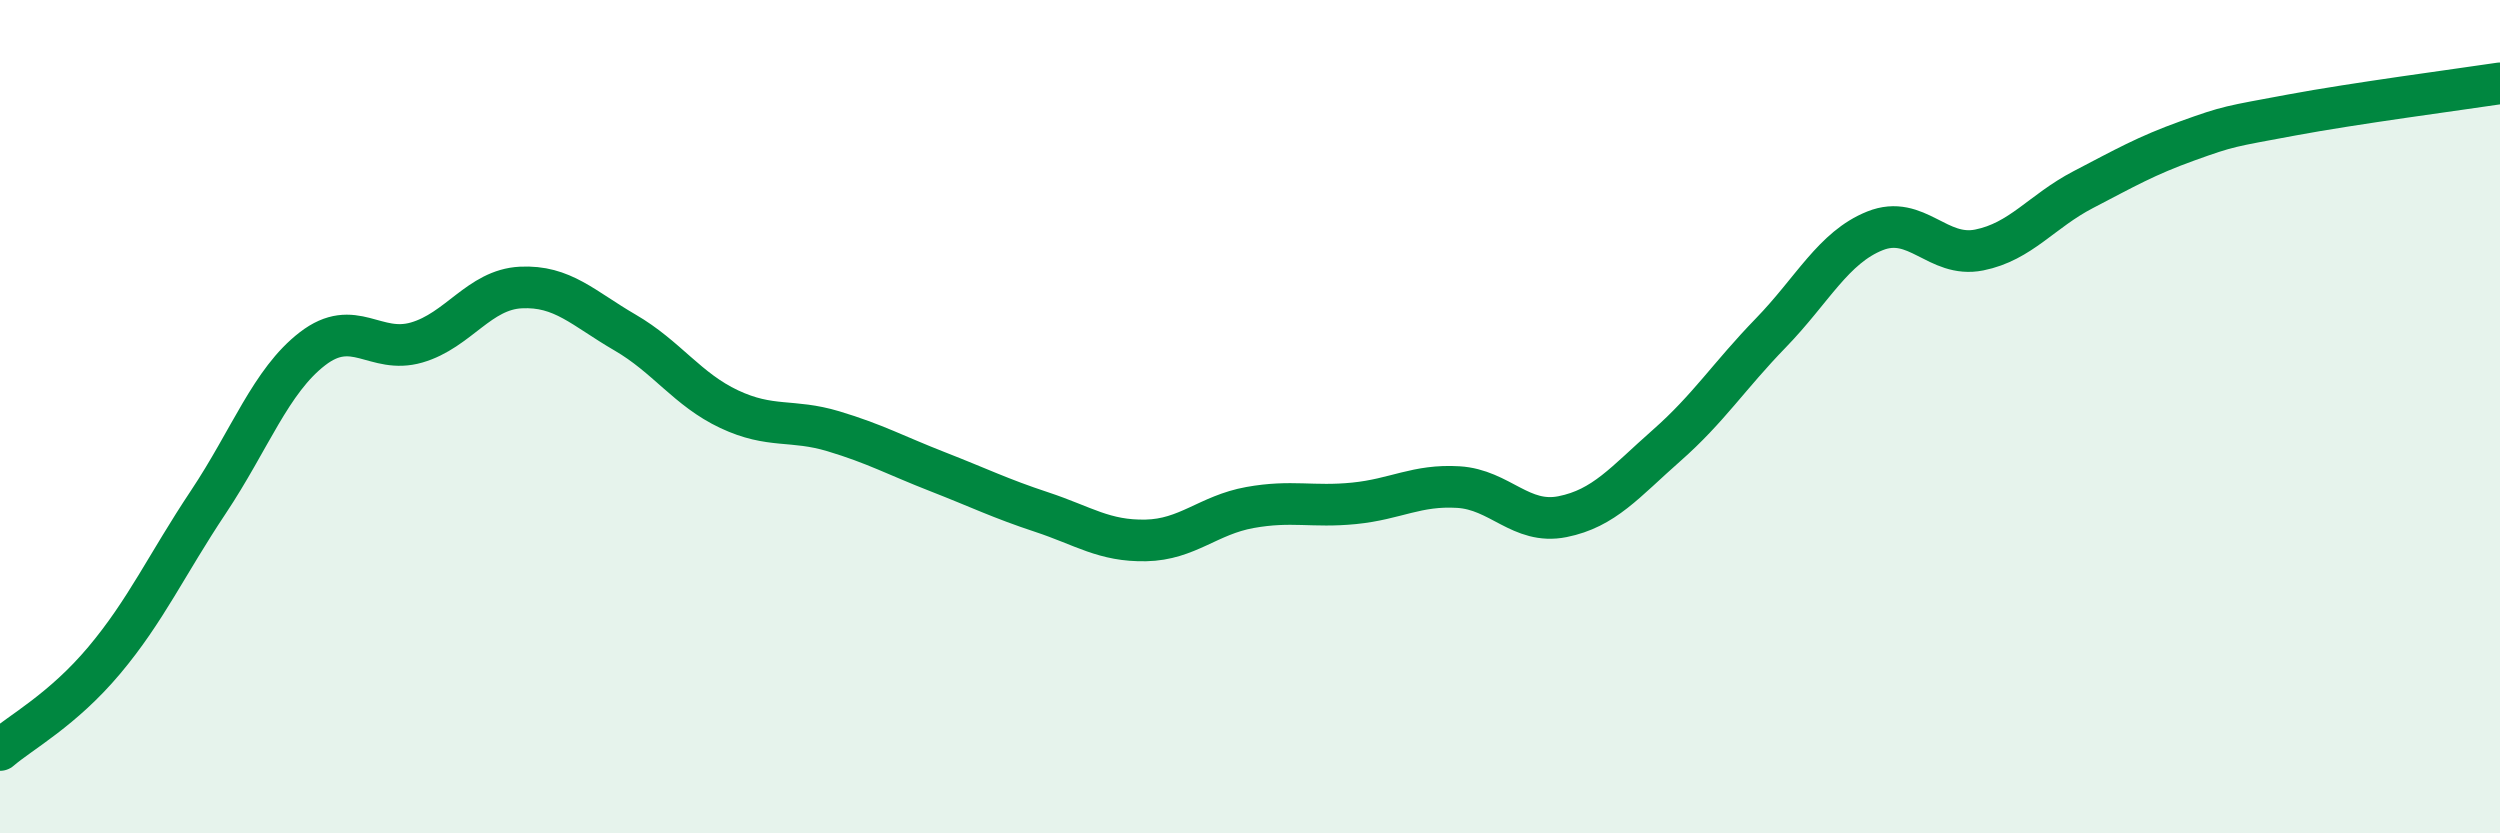
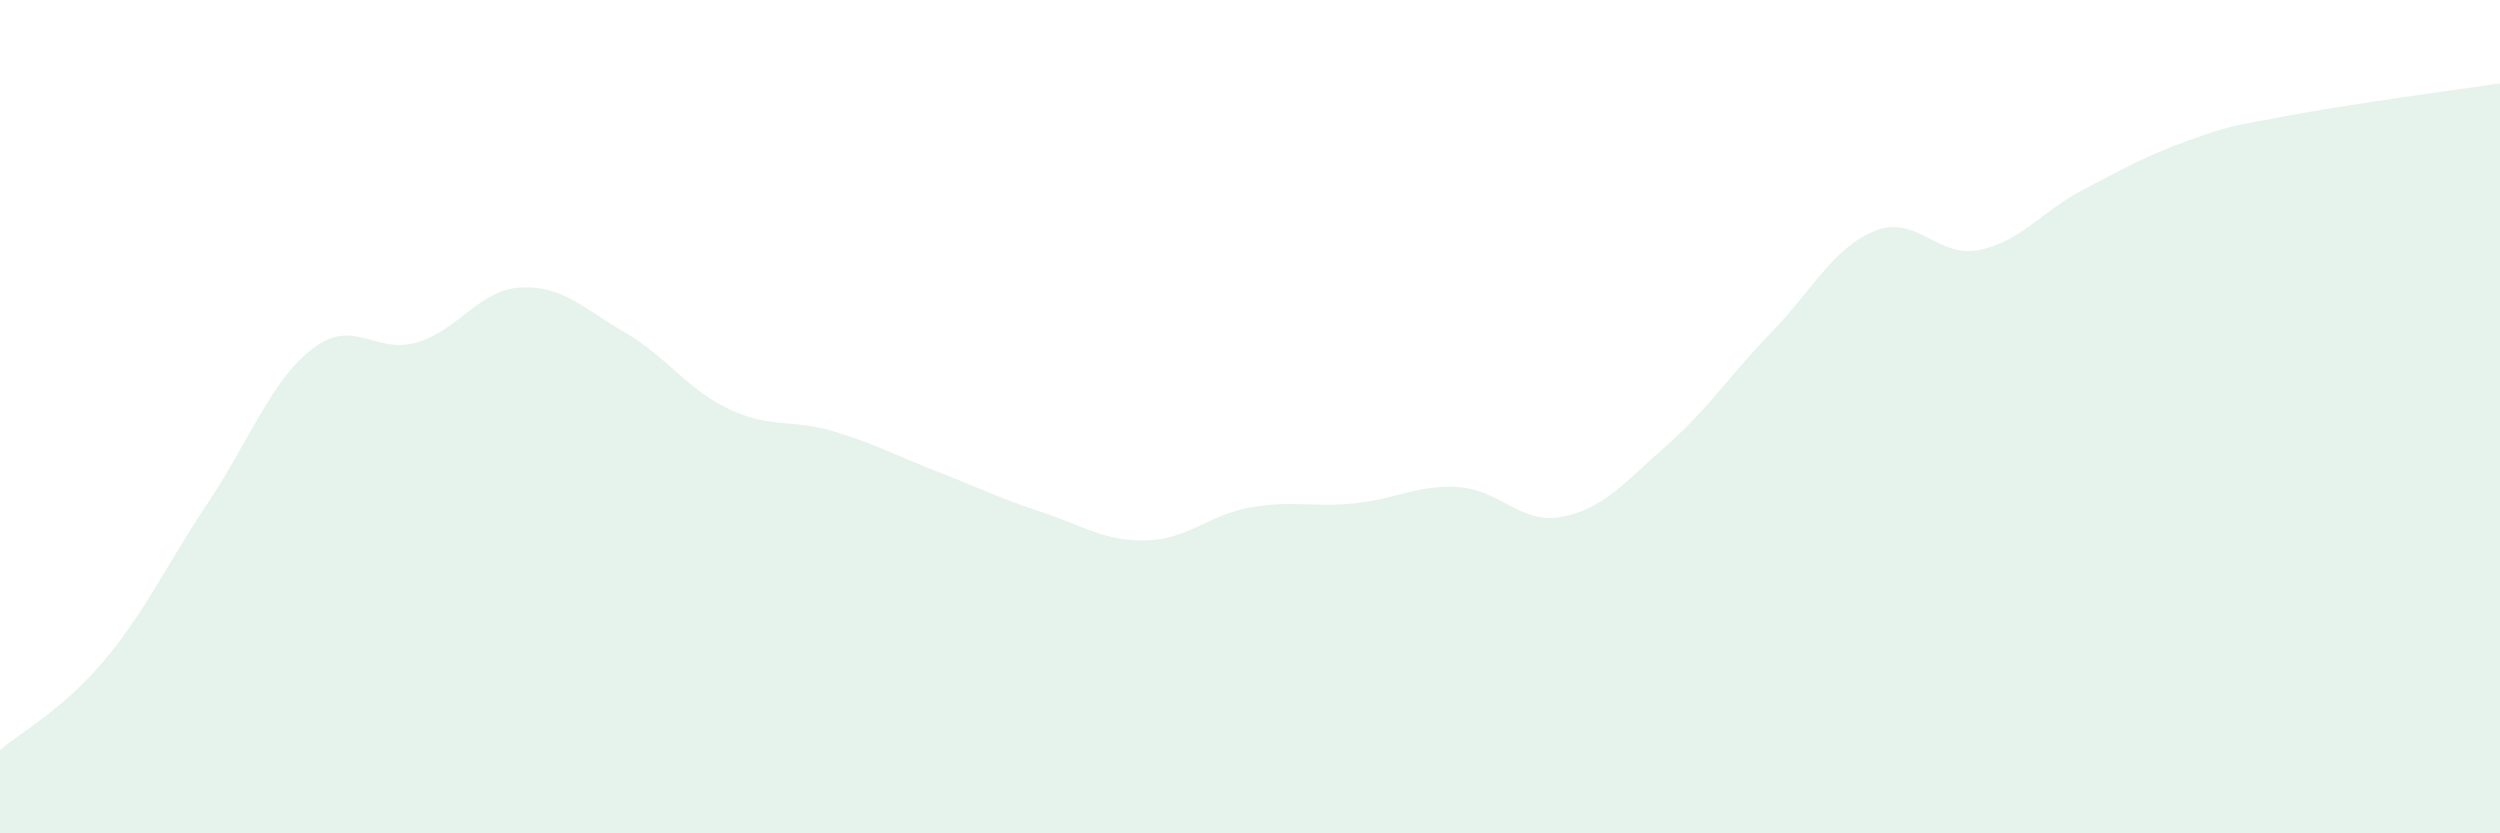
<svg xmlns="http://www.w3.org/2000/svg" width="60" height="20" viewBox="0 0 60 20">
  <path d="M 0,18 C 0.5,17.57 1.5,17.04 2.5,15.85 C 3.5,14.66 4,13.55 5,12.05 C 6,10.55 6.5,9.14 7.5,8.37 C 8.5,7.6 9,8.51 10,8.22 C 11,7.93 11.5,6.95 12.5,6.9 C 13.5,6.85 14,7.4 15,7.98 C 16,8.56 16.5,9.35 17.5,9.82 C 18.5,10.29 19,10.05 20,10.35 C 21,10.65 21.5,10.93 22.5,11.32 C 23.5,11.71 24,11.96 25,12.29 C 26,12.62 26.5,12.99 27.5,12.97 C 28.5,12.95 29,12.36 30,12.18 C 31,12 31.5,12.18 32.5,12.08 C 33.5,11.98 34,11.63 35,11.69 C 36,11.75 36.5,12.6 37.5,12.4 C 38.5,12.2 39,11.57 40,10.69 C 41,9.81 41.5,9.02 42.5,7.99 C 43.5,6.96 44,5.94 45,5.54 C 46,5.14 46.5,6.2 47.5,6 C 48.5,5.8 49,5.07 50,4.55 C 51,4.03 51.5,3.74 52.5,3.38 C 53.5,3.02 53.5,3.04 55,2.76 C 56.5,2.48 59,2.15 60,2L60 20L0 20Z" fill="#008740" opacity="0.1" stroke-linecap="round" stroke-linejoin="round" />
-   <path d="M 0,18 C 0.5,17.57 1.5,17.04 2.5,15.85 C 3.5,14.66 4,13.55 5,12.05 C 6,10.55 6.5,9.14 7.5,8.37 C 8.5,7.6 9,8.51 10,8.22 C 11,7.93 11.5,6.95 12.5,6.9 C 13.5,6.85 14,7.4 15,7.98 C 16,8.56 16.5,9.35 17.5,9.82 C 18.5,10.29 19,10.05 20,10.35 C 21,10.65 21.5,10.93 22.5,11.32 C 23.5,11.71 24,11.96 25,12.29 C 26,12.62 26.5,12.99 27.5,12.97 C 28.5,12.95 29,12.36 30,12.18 C 31,12 31.5,12.18 32.5,12.08 C 33.5,11.98 34,11.63 35,11.69 C 36,11.75 36.5,12.6 37.5,12.4 C 38.5,12.2 39,11.57 40,10.69 C 41,9.81 41.5,9.02 42.5,7.99 C 43.5,6.96 44,5.94 45,5.54 C 46,5.14 46.5,6.2 47.5,6 C 48.5,5.8 49,5.07 50,4.55 C 51,4.03 51.5,3.74 52.5,3.38 C 53.5,3.02 53.5,3.04 55,2.76 C 56.5,2.48 59,2.15 60,2" stroke="#008740" stroke-width="1" fill="none" stroke-linecap="round" stroke-linejoin="round" />
</svg>